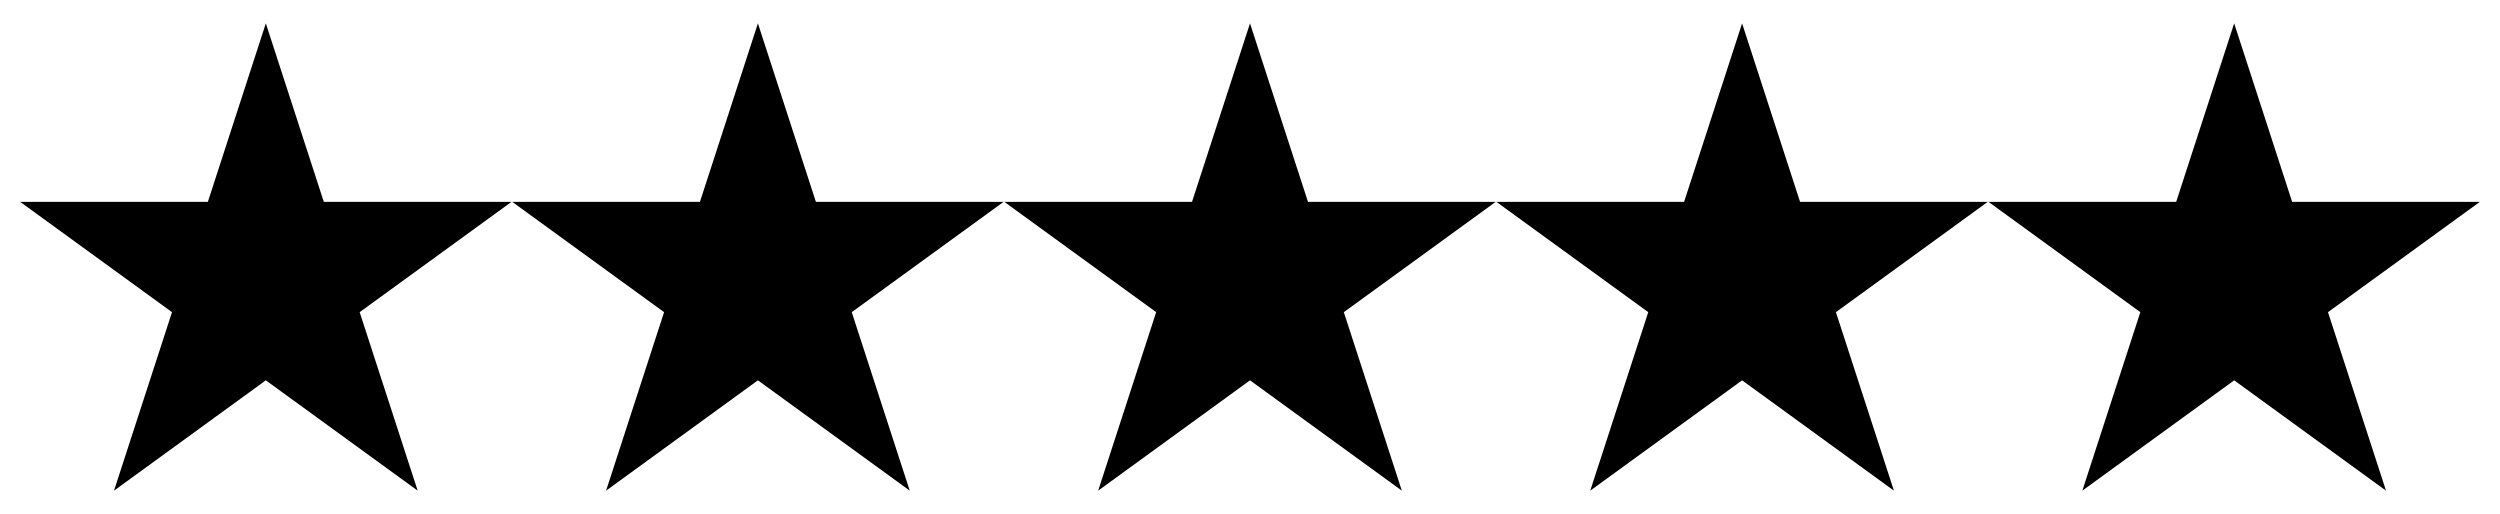
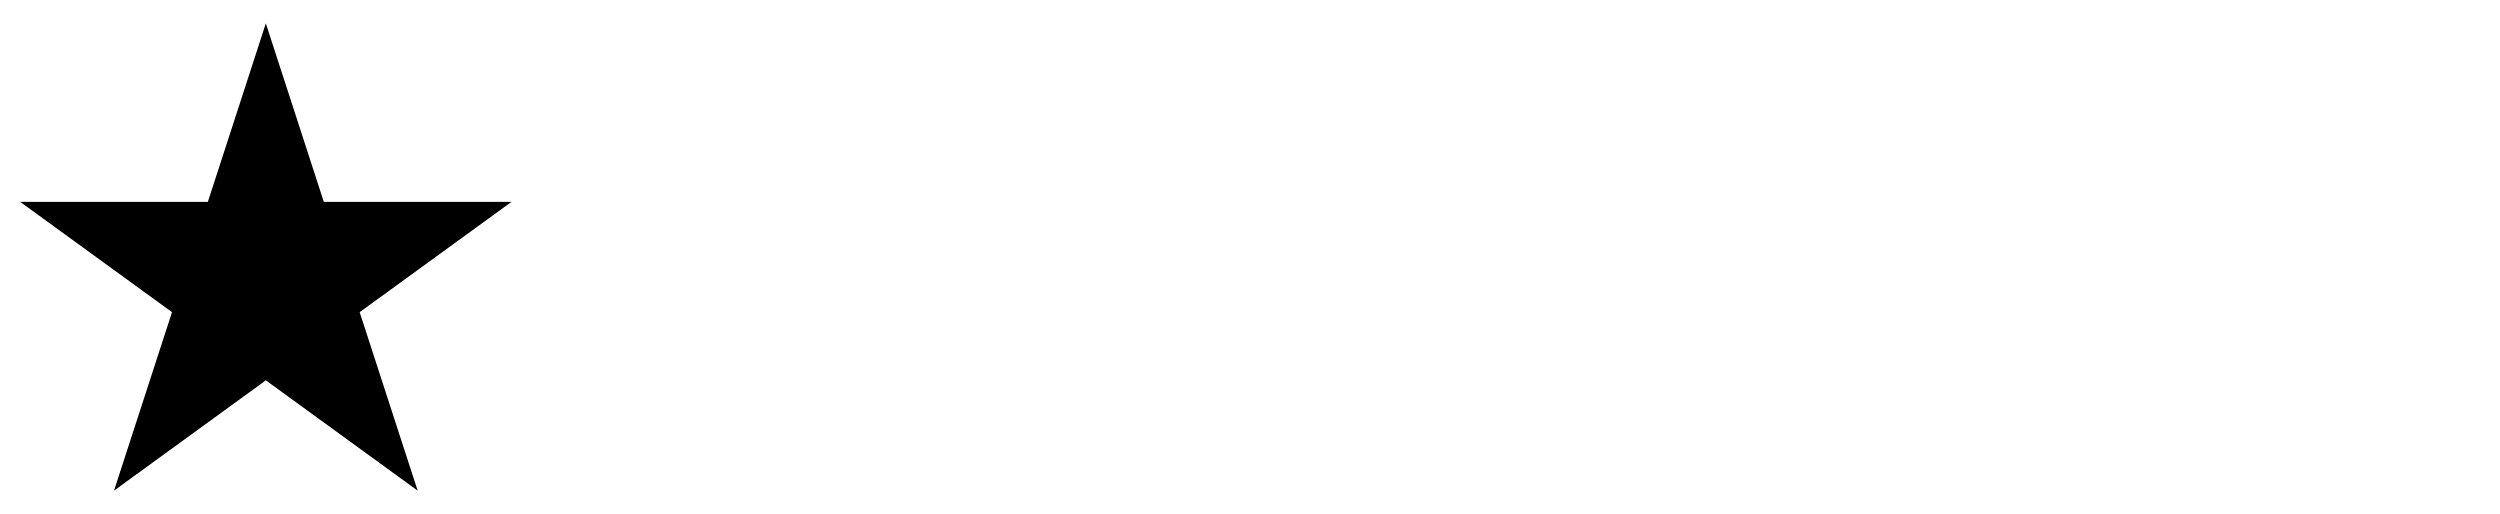
<svg xmlns="http://www.w3.org/2000/svg" xmlns:xlink="http://www.w3.org/1999/xlink" id="svg2" height="110" width="535" version="1.0">
  <defs id="defs4">
    <linearGradient id="linearGradient2762">
      <stop id="stop2764" offset="0" style="stop-color:#fc0;stop-opacity:1" />
      <stop id="stop2766" offset="1" style="stop-color:#ff6e00;stop-opacity:1" />
    </linearGradient>
    <radialGradient gradientTransform="matrix(1,0,0,0.951,0,11.873)" gradientUnits="userSpaceOnUse" xlink:href="#linearGradient2762" id="radialGradient4659" fy="242.587" fx="80" r="97.352" cy="242.587" cx="80" />
  </defs>
  <path style="fill:#000000;fill-opacity:1;fill-rule:evenodd;stroke:none;stroke-width:10;stroke-linecap:round;stroke-linejoin:round;stroke-miterlimit:4;stroke-dasharray:none;stroke-opacity:1" id="path1874" d="M 56.888,5 L 69.297,43.199 L 109.461,43.197 L 76.967,66.803 L 89.38,105 L 56.888,81.39 L 24.396,105 L 36.81,66.803 L 4.315,43.197 L 44.479,43.199 L 56.888,5 z" />
  <use style="fill:#ffcc00;fill-opacity:1;fill-rule:evenodd" transform="translate(-315.918,0)" id="use5028" x="0" y="0" width="535" height="110" xlink:href="#use4650" />
  <use transform="translate(-210.612,0)" id="use4938" x="0" y="0" width="535" height="110" xlink:href="#use4650" />
  <use transform="translate(-105.306,0)" id="use4815" x="0" y="0" width="535" height="110" xlink:href="#use4650" />
-   <path style="fill:#000000;fill-opacity:1;fill-rule:evenodd;stroke:none;stroke-width:10;stroke-linecap:round;stroke-linejoin:round;stroke-miterlimit:4;stroke-dasharray:none;stroke-opacity:1" id="use4650" d="M 478.112,5 L 490.521,43.199 L 530.685,43.197 L 498.19,66.803 L 510.604,105 L 478.112,81.39 L 445.62,105 L 458.033,66.803 L 425.539,43.197 L 465.703,43.199 L 478.112,5 z" />
</svg>